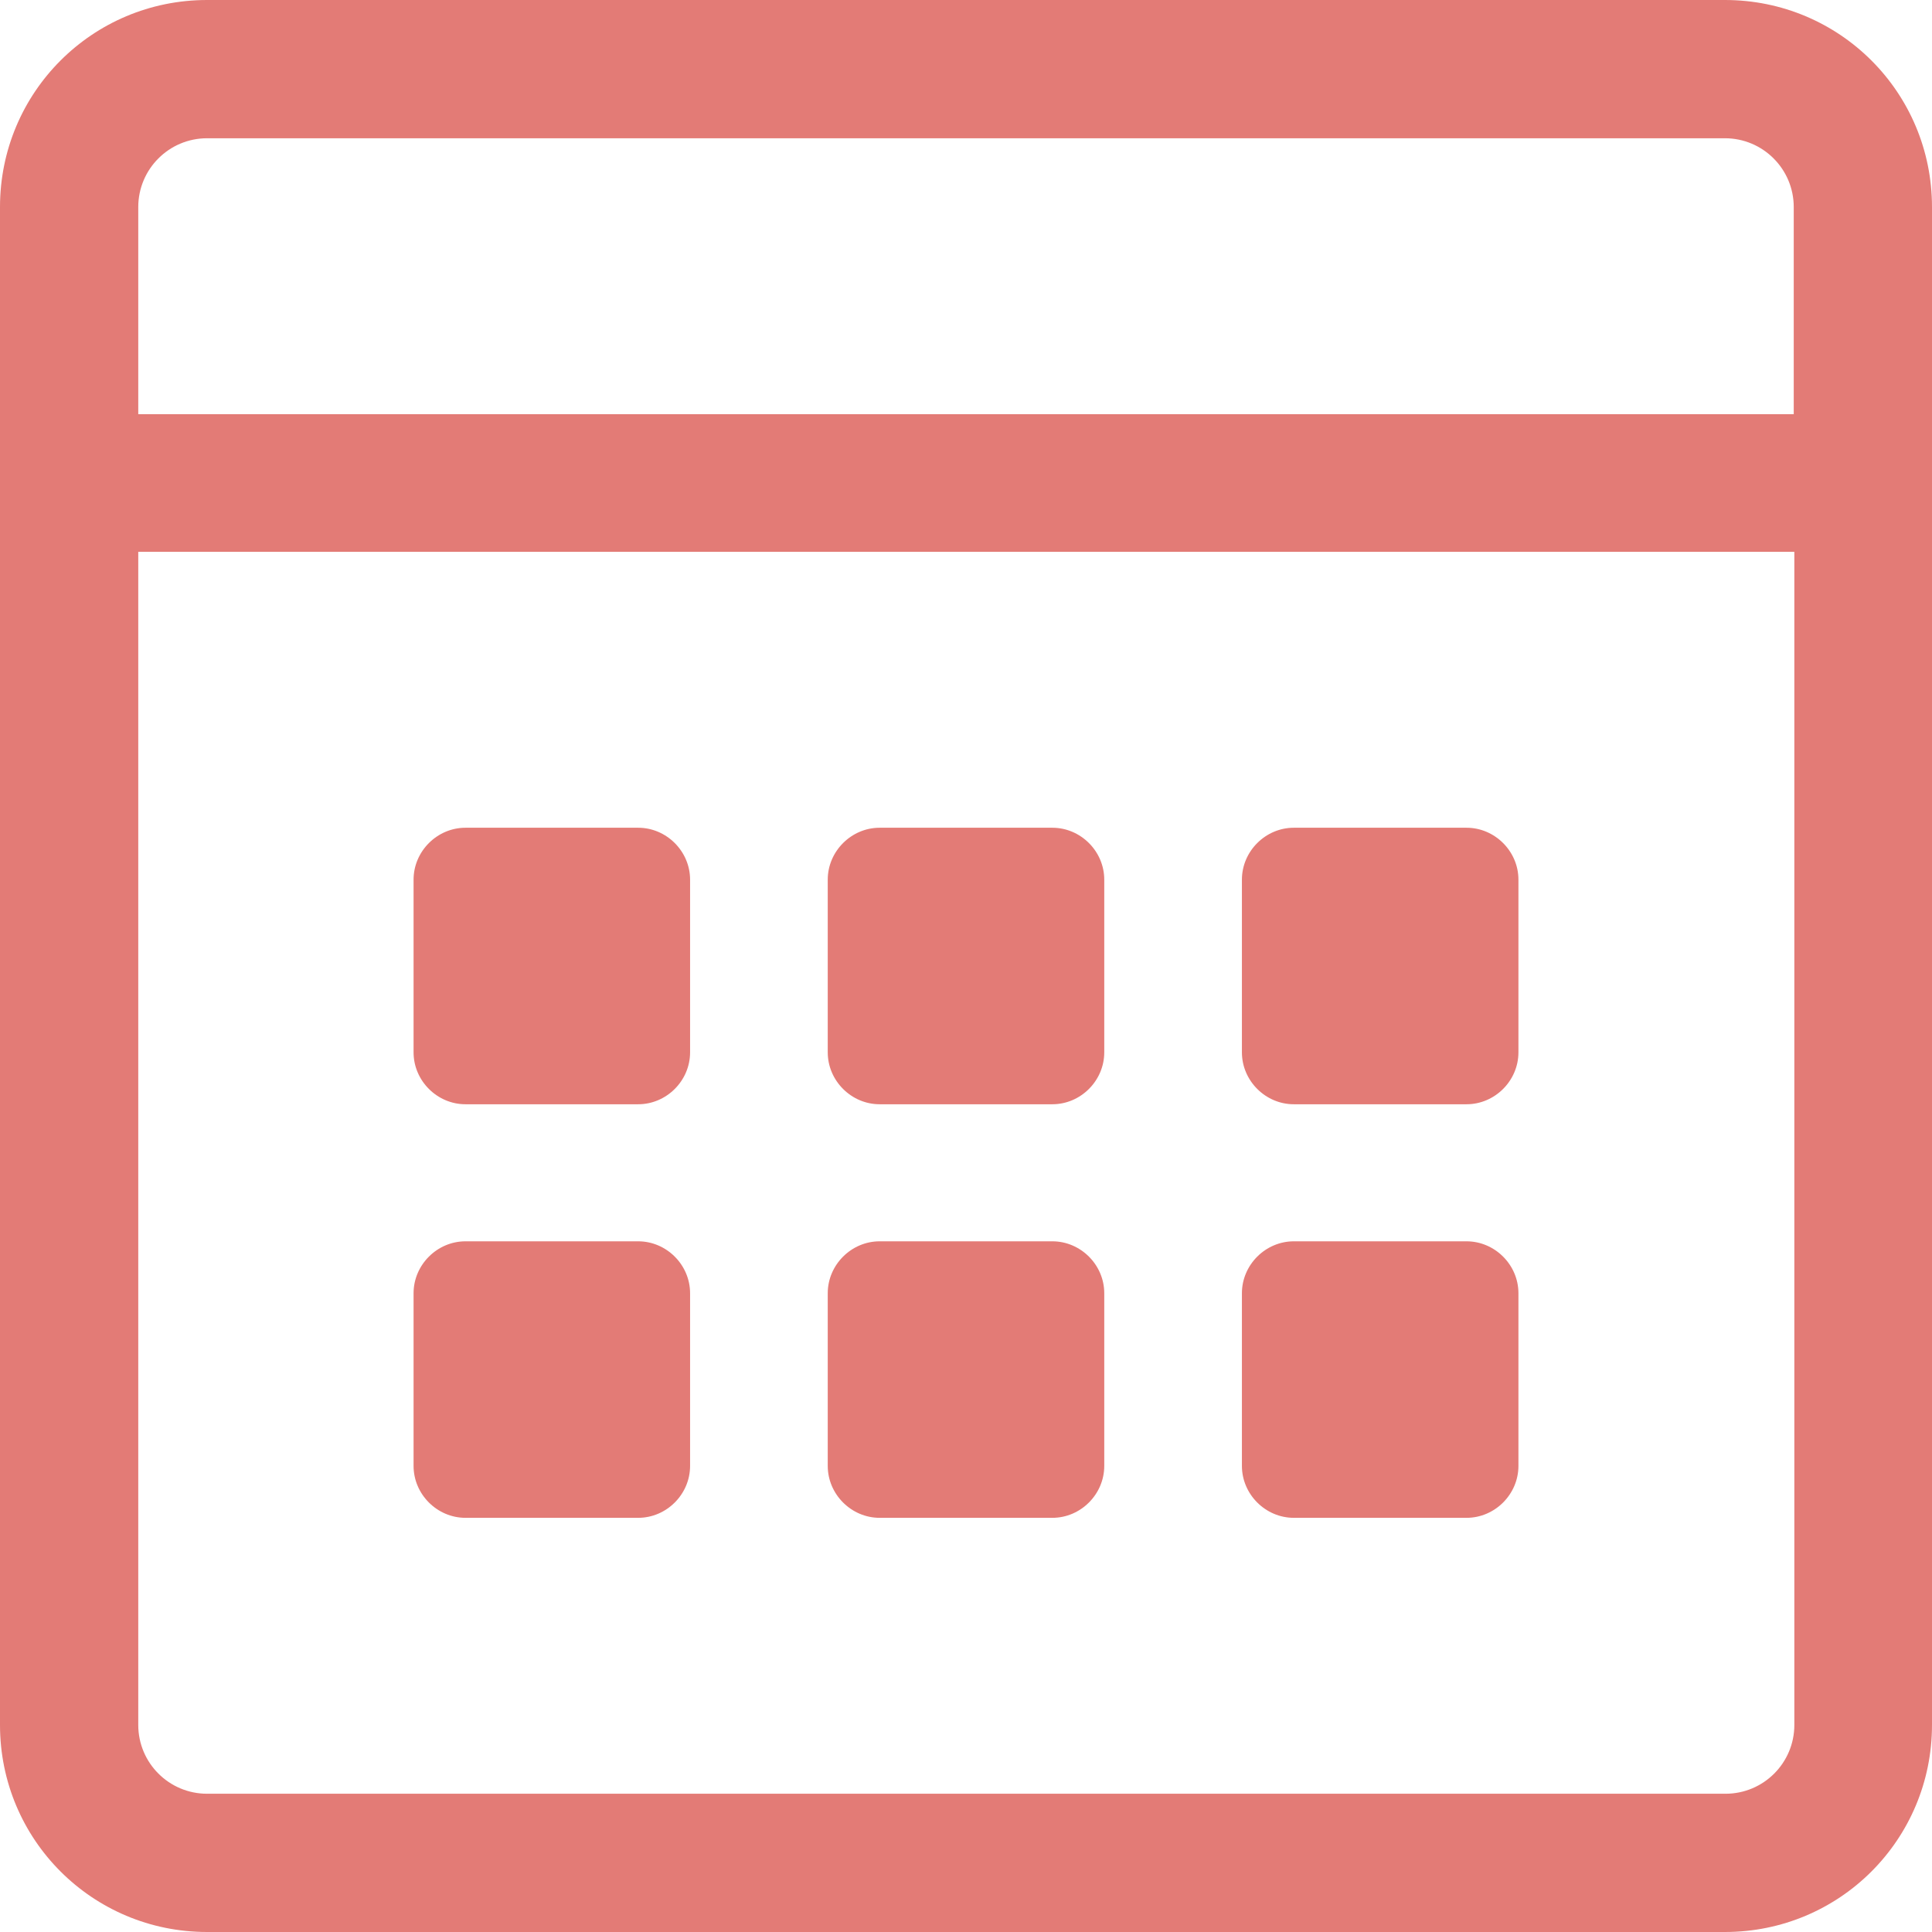
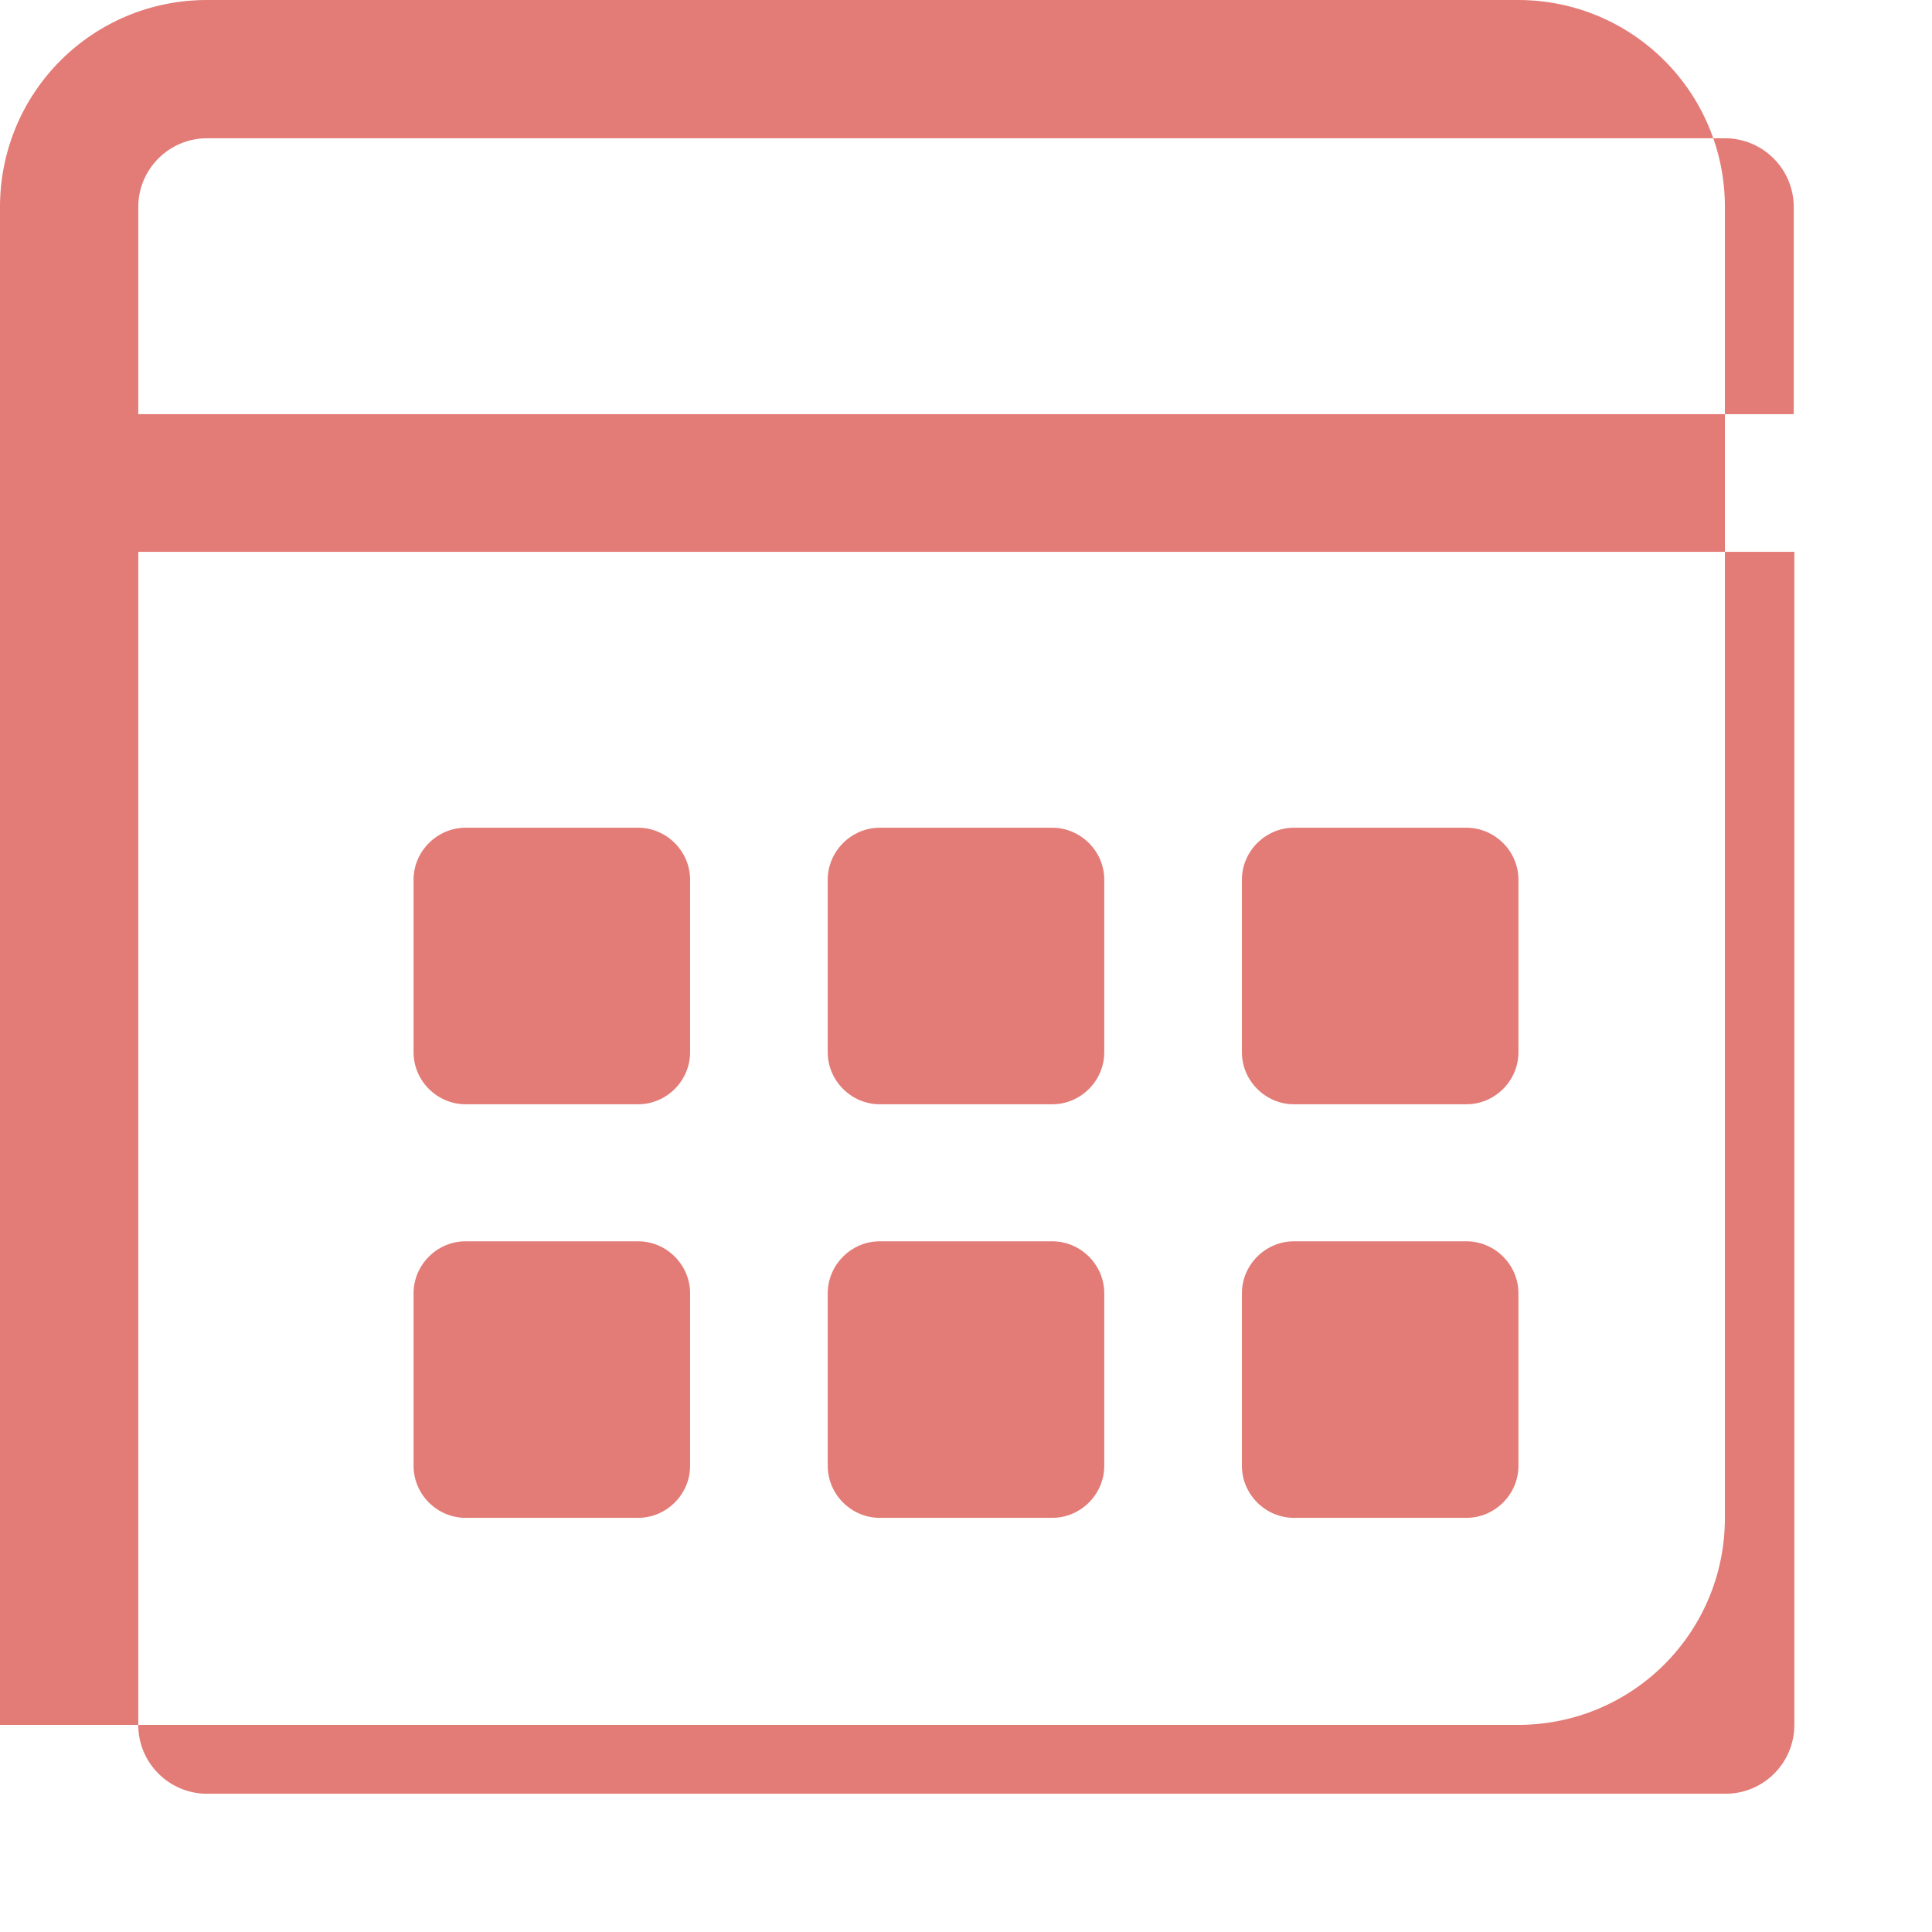
<svg xmlns="http://www.w3.org/2000/svg" id="Ebene_1" viewBox="0 0 32 32">
  <defs>
    <style>.cls-1{fill:#e37b76;}</style>
  </defs>
-   <path class="cls-1" d="M6.86,0h-3.43C1.53,0,0,1.53,0,3.43v25.14c0,1.9,1.53,3.43,3.43,3.43h25.14c1.9,0,3.43-1.53,3.43-3.43V3.43c0-1.9-1.53-3.43-3.43-3.43h-3.43M22.86,0h-13.71M3.43,2.29h25.14c.63,0,1.14.51,1.14,1.14v3.43H2.29v-3.43c0-.63.51-1.14,1.14-1.14ZM28.57,29.71H3.43c-.63,0-1.14-.51-1.14-1.14V9.14h27.43v19.43c0,.63-.51,1.14-1.14,1.14ZM10.57,18.29h-2.86c-.47,0-.86-.39-.86-.86v-2.86c0-.47.39-.86.86-.86h2.86c.47,0,.86.39.86.86v2.86c0,.47-.39.86-.86.86ZM17.43,18.29h-2.86c-.47,0-.86-.39-.86-.86v-2.86c0-.47.39-.86.86-.86h2.86c.47,0,.86.39.86.86v2.86c0,.47-.39.86-.86.86ZM24.29,18.29h-2.86c-.47,0-.86-.39-.86-.86v-2.86c0-.47.39-.86.86-.86h2.86c.47,0,.86.39.86.86v2.86c0,.47-.39.86-.86.86ZM17.43,25.14h-2.86c-.47,0-.86-.39-.86-.86v-2.86c0-.47.39-.86.86-.86h2.86c.47,0,.86.39.86.86v2.86c0,.47-.39.86-.86.86ZM10.57,25.14h-2.86c-.47,0-.86-.39-.86-.86v-2.86c0-.47.39-.86.86-.86h2.86c.47,0,.86.39.86.86v2.86c0,.47-.39.86-.86.86ZM24.29,25.14h-2.86c-.47,0-.86-.39-.86-.86v-2.86c0-.47.39-.86.86-.86h2.86c.47,0,.86.39.86.86v2.86c0,.47-.39.86-.86.86Z" />
+   <path class="cls-1" d="M6.86,0h-3.43C1.53,0,0,1.53,0,3.43v25.14h25.14c1.9,0,3.43-1.53,3.43-3.43V3.43c0-1.9-1.53-3.43-3.43-3.43h-3.43M22.86,0h-13.71M3.43,2.29h25.14c.63,0,1.14.51,1.14,1.14v3.43H2.29v-3.43c0-.63.51-1.14,1.14-1.14ZM28.57,29.71H3.43c-.63,0-1.14-.51-1.14-1.14V9.14h27.43v19.43c0,.63-.51,1.14-1.14,1.14ZM10.57,18.29h-2.86c-.47,0-.86-.39-.86-.86v-2.86c0-.47.39-.86.86-.86h2.86c.47,0,.86.39.86.86v2.86c0,.47-.39.86-.86.86ZM17.43,18.29h-2.86c-.47,0-.86-.39-.86-.86v-2.86c0-.47.39-.86.86-.86h2.86c.47,0,.86.39.86.86v2.86c0,.47-.39.86-.86.86ZM24.29,18.29h-2.86c-.47,0-.86-.39-.86-.86v-2.86c0-.47.39-.86.86-.86h2.86c.47,0,.86.39.86.86v2.86c0,.47-.39.86-.86.86ZM17.43,25.14h-2.86c-.47,0-.86-.39-.86-.86v-2.86c0-.47.39-.86.86-.86h2.86c.47,0,.86.39.86.86v2.86c0,.47-.39.86-.86.86ZM10.57,25.14h-2.86c-.47,0-.86-.39-.86-.86v-2.86c0-.47.39-.86.86-.86h2.86c.47,0,.86.39.86.86v2.86c0,.47-.39.86-.86.86ZM24.29,25.14h-2.86c-.47,0-.86-.39-.86-.86v-2.86c0-.47.39-.86.86-.86h2.86c.47,0,.86.39.86.86v2.86c0,.47-.39.86-.86.86Z" />
</svg>